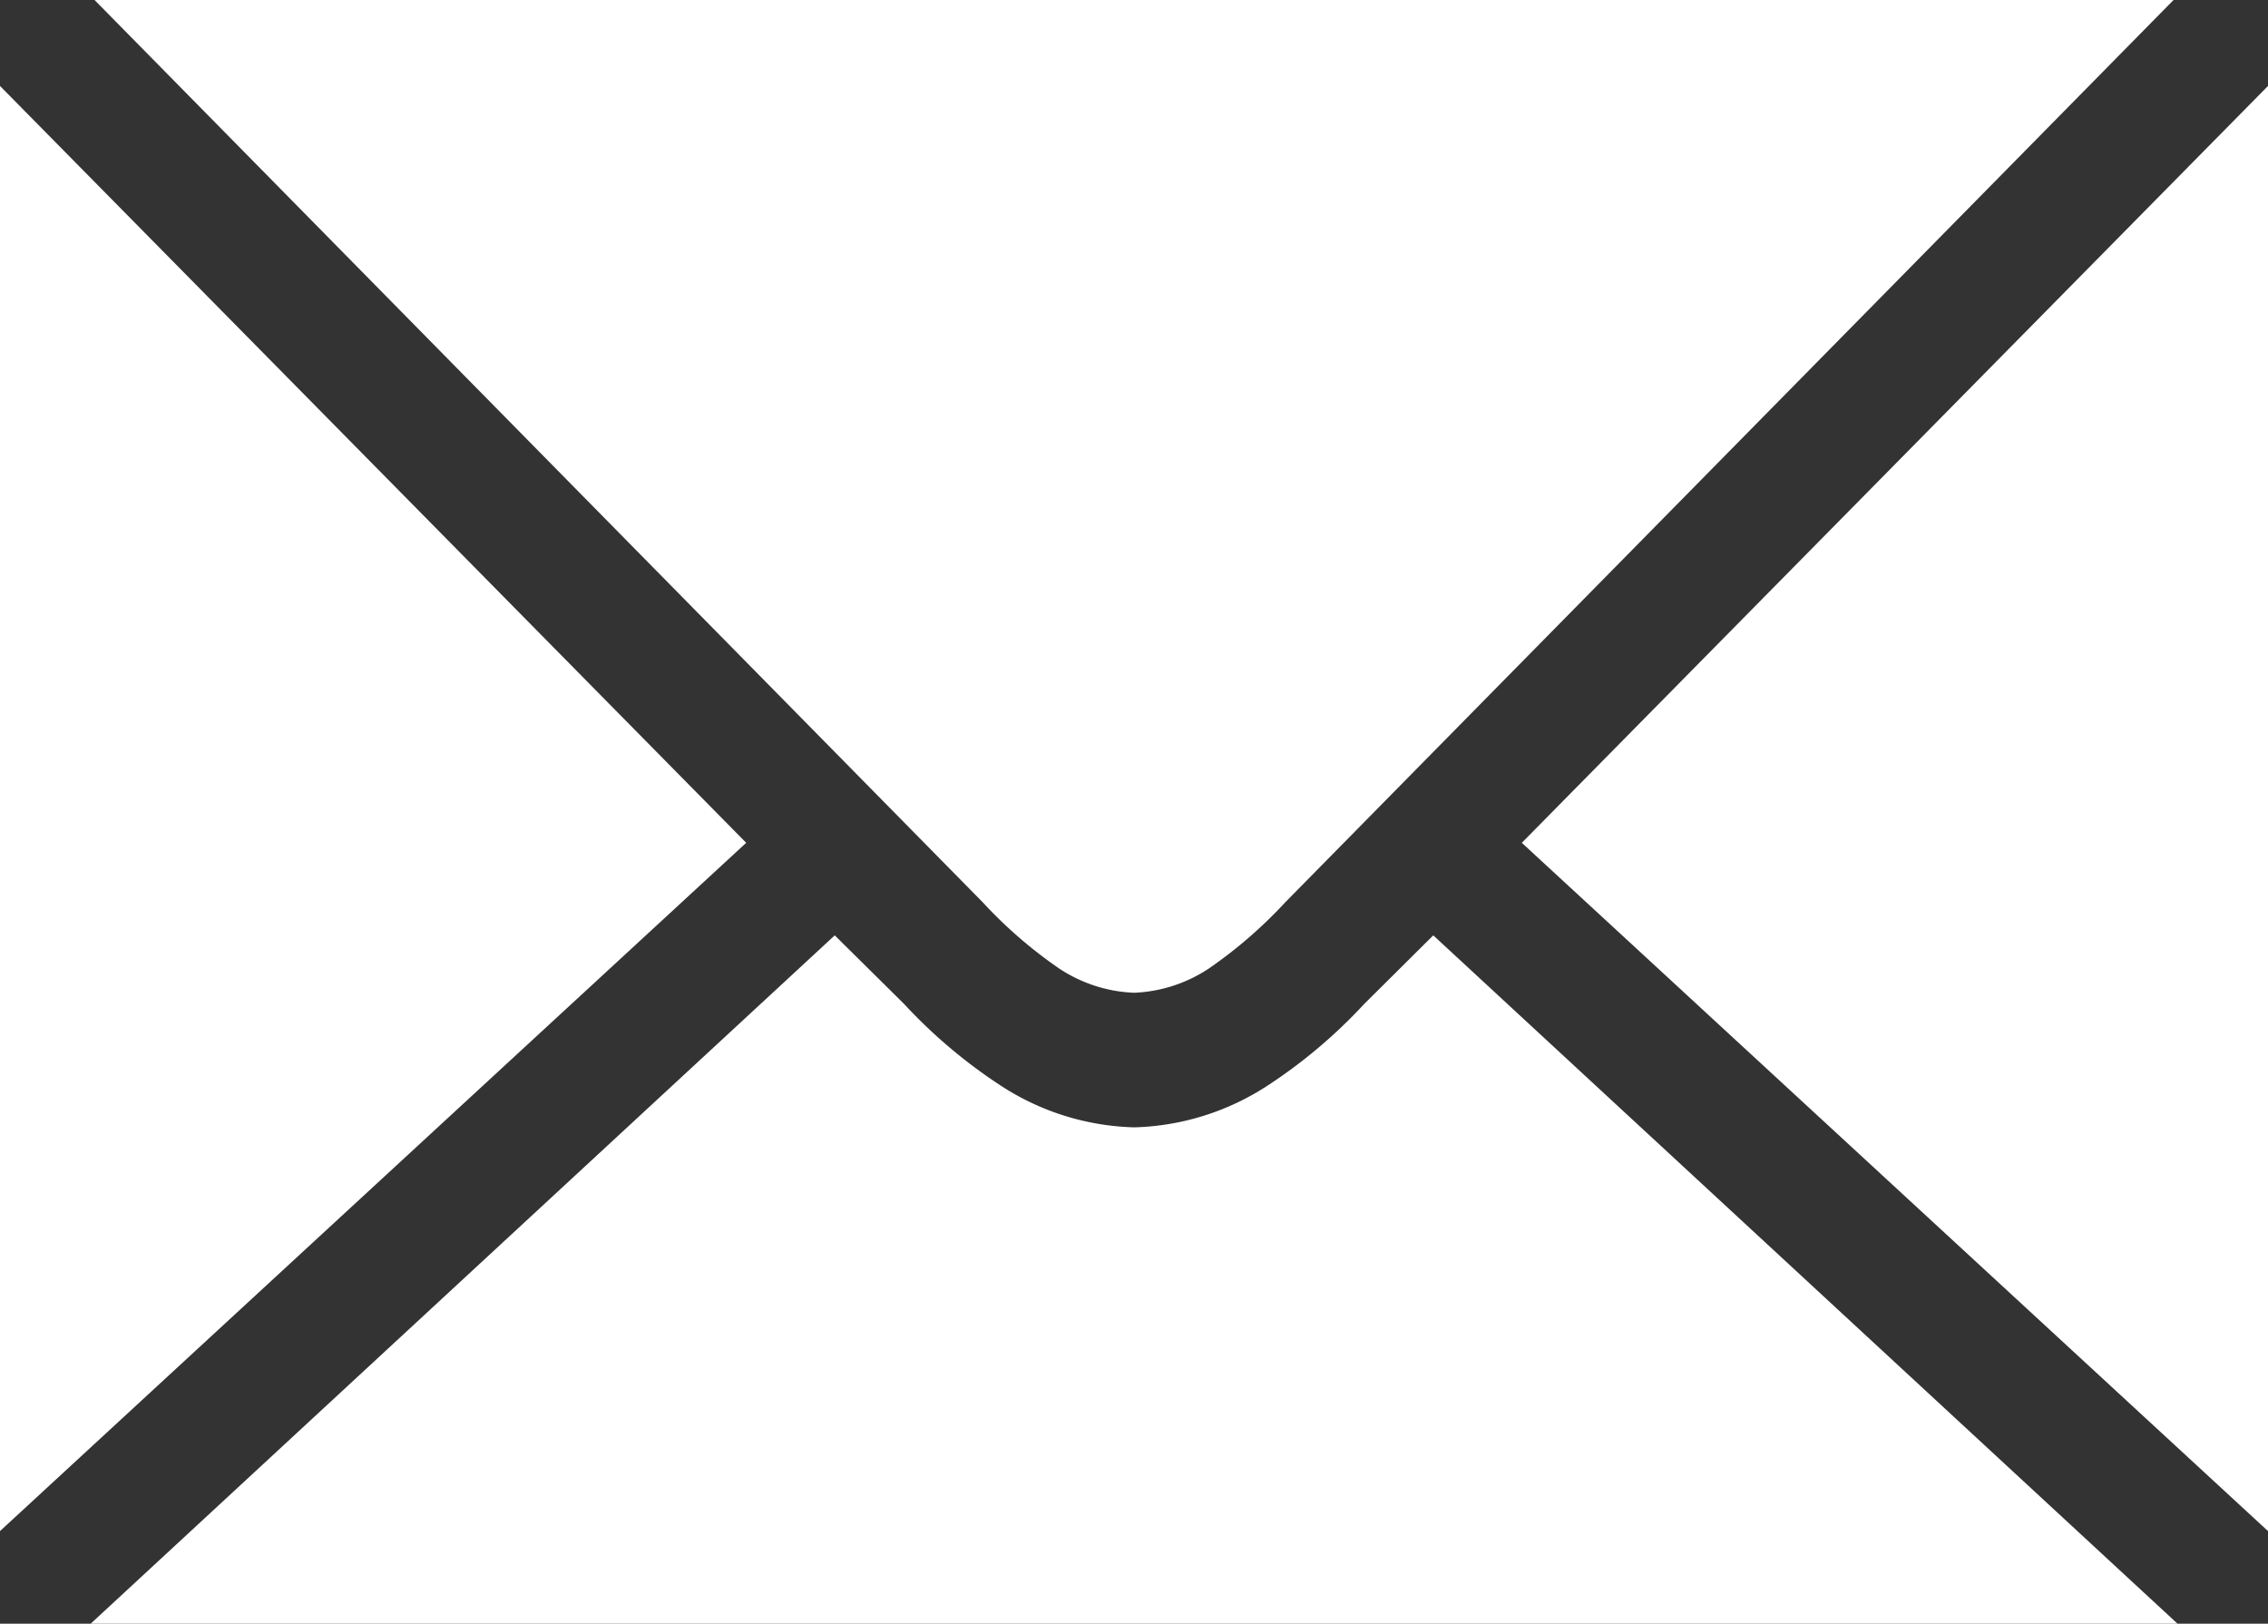
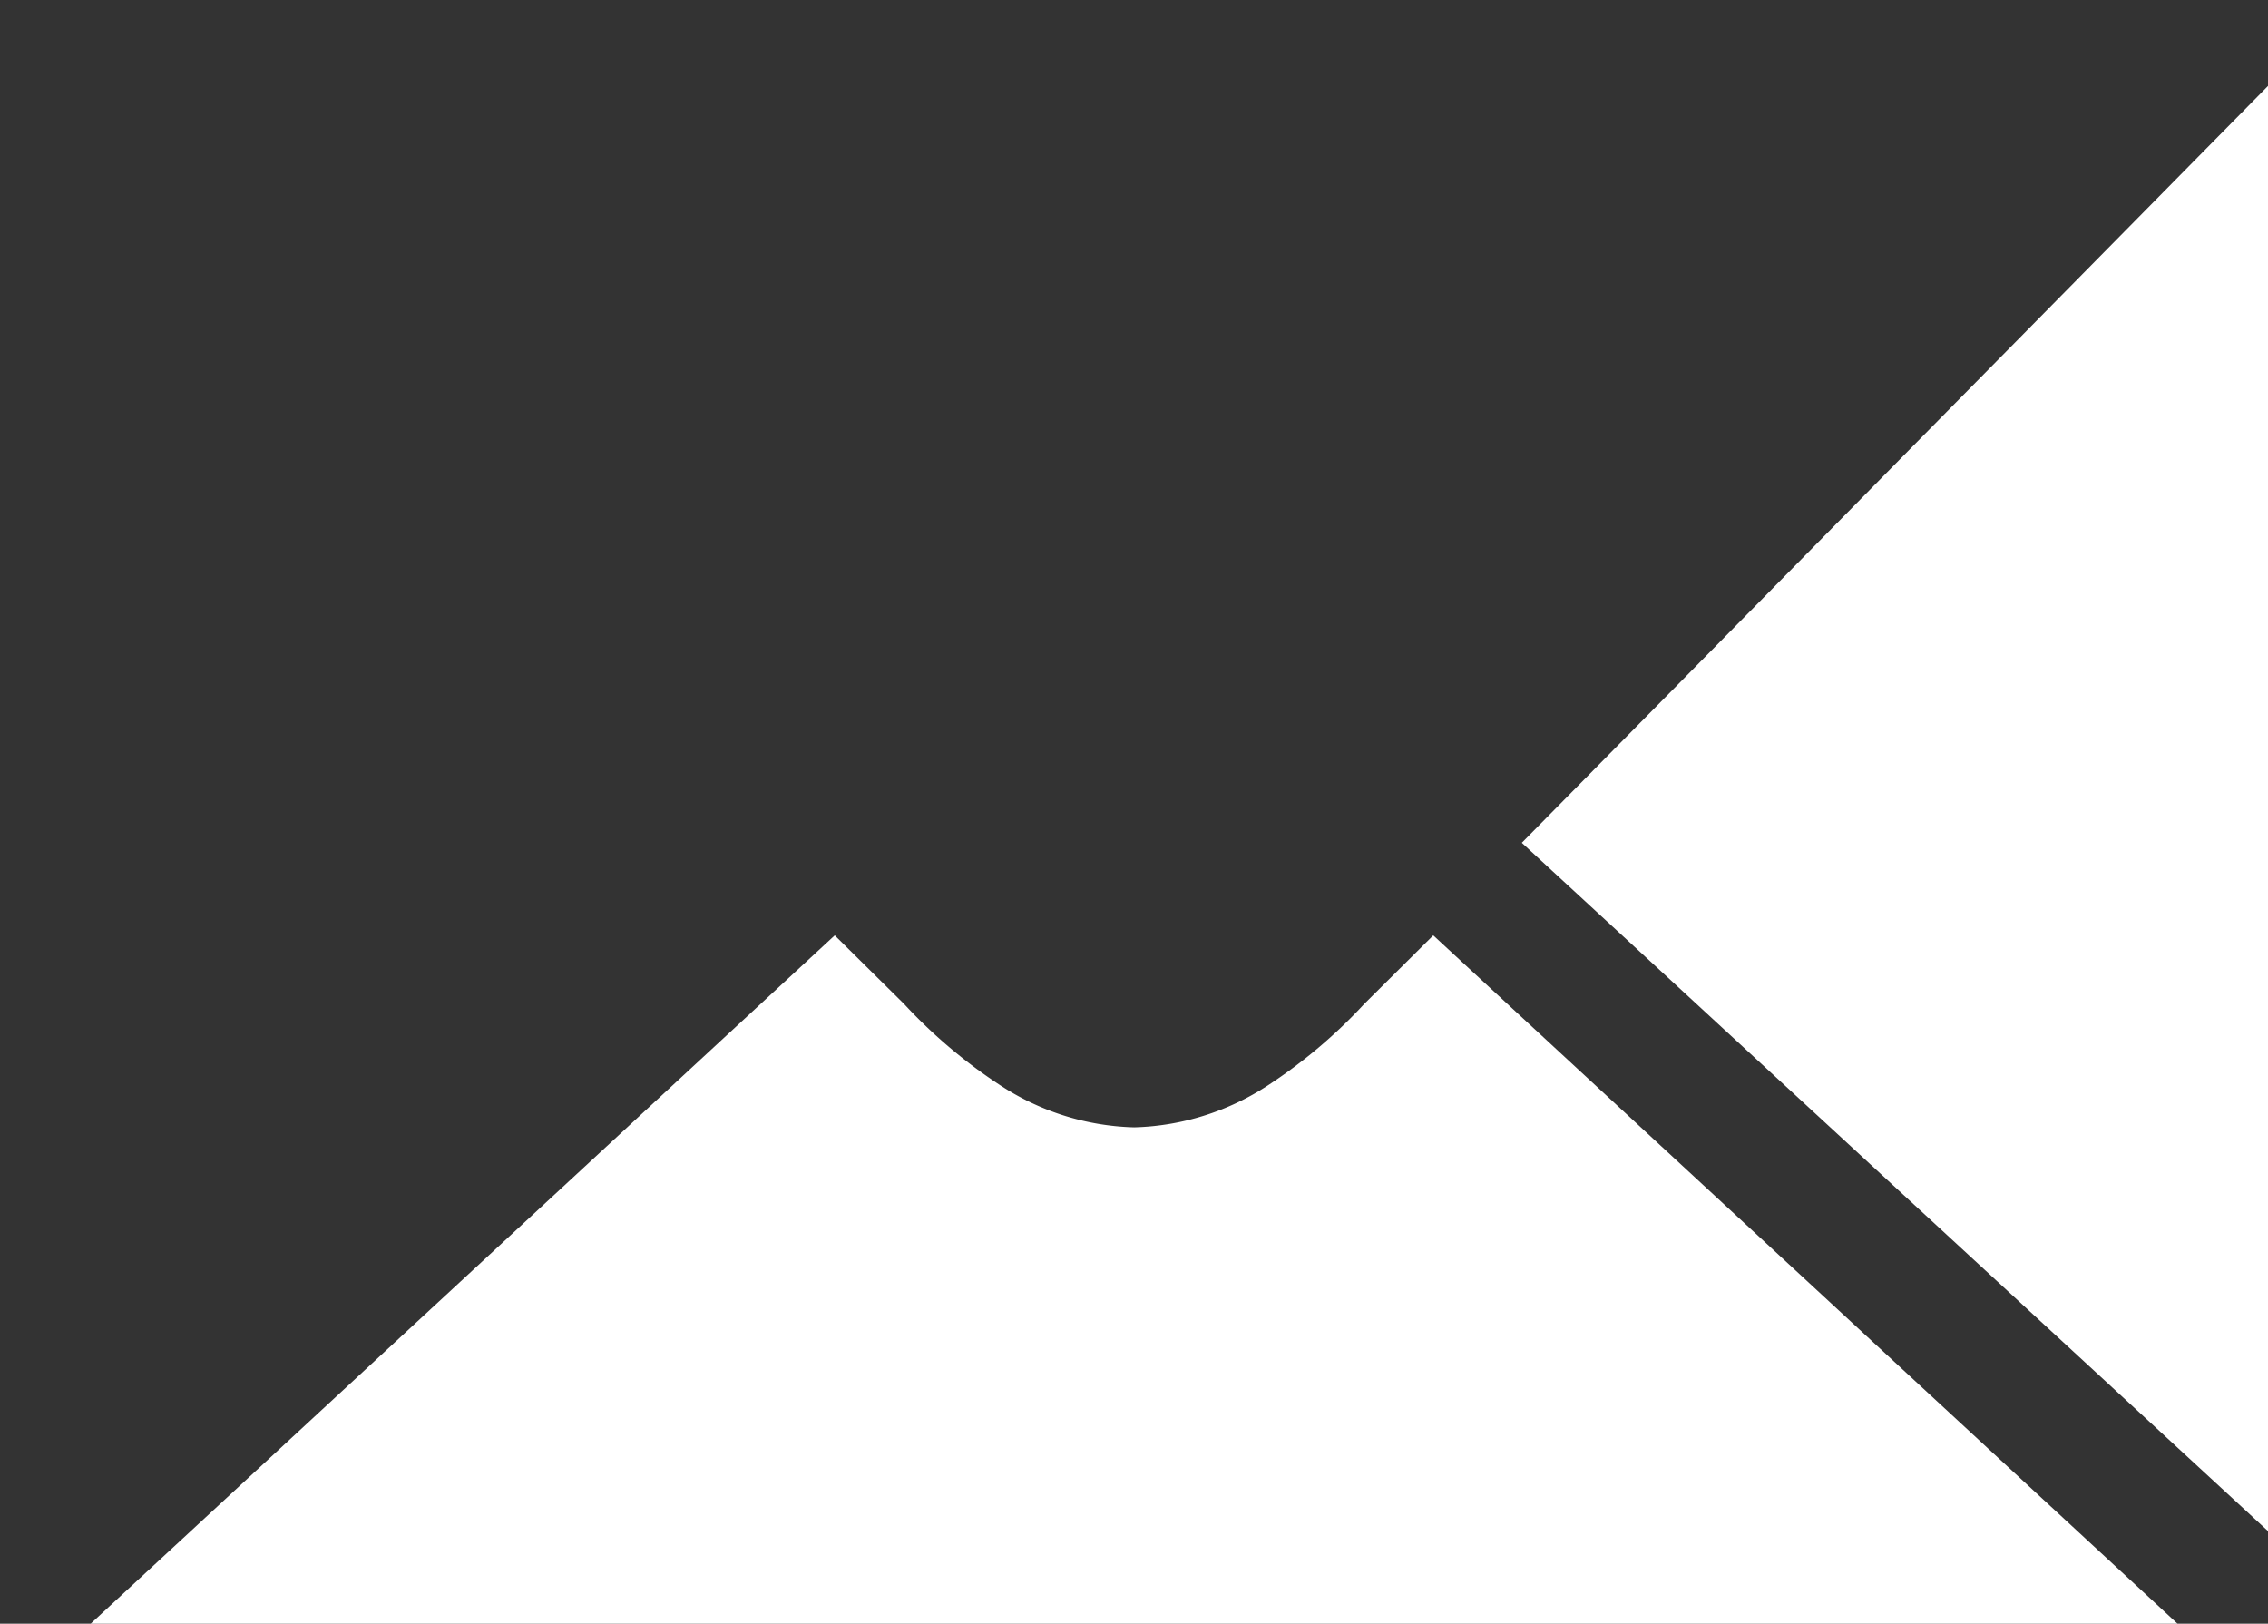
<svg xmlns="http://www.w3.org/2000/svg" id="Ebene_1" data-name="Ebene 1" viewBox="0 0 23.747 17">
  <rect x="0" y="0" width="23.747" height="17" fill="#333333" stroke="none" />
  <defs>
    <style>
      .cls-1 {
        fill: #fff;
      }
    </style>
  </defs>
  <title>Icon_Kontakt_weiss</title>
  <g id="g28966">
-     <path id="path8094" class="cls-1" d="M0,.9V16.03L7.813,8.824ZM23.747.9,15.934,8.824l7.813,7.206ZM8.74,9.793.949,17H22.8L15.007,9.793l-.722.717a5.412,5.412,0,0,1-1.01.854,2.682,2.682,0,0,1-1.4.439,2.682,2.682,0,0,1-1.4-.439,5.412,5.412,0,0,1-1.01-.854Z" />
-     <path id="path8096" class="cls-1" d="M.99,0l9.3,9.447a4.741,4.741,0,0,0,.8.693,1.527,1.527,0,0,0,.784.254,1.524,1.524,0,0,0,.783-.254,4.783,4.783,0,0,0,.8-.693L22.758,0H.99Z" />
+     <path id="path8094" class="cls-1" d="M0,.9V16.03ZM23.747.9,15.934,8.824l7.813,7.206ZM8.74,9.793.949,17H22.8L15.007,9.793l-.722.717a5.412,5.412,0,0,1-1.01.854,2.682,2.682,0,0,1-1.4.439,2.682,2.682,0,0,1-1.4-.439,5.412,5.412,0,0,1-1.01-.854Z" />
  </g>
</svg>